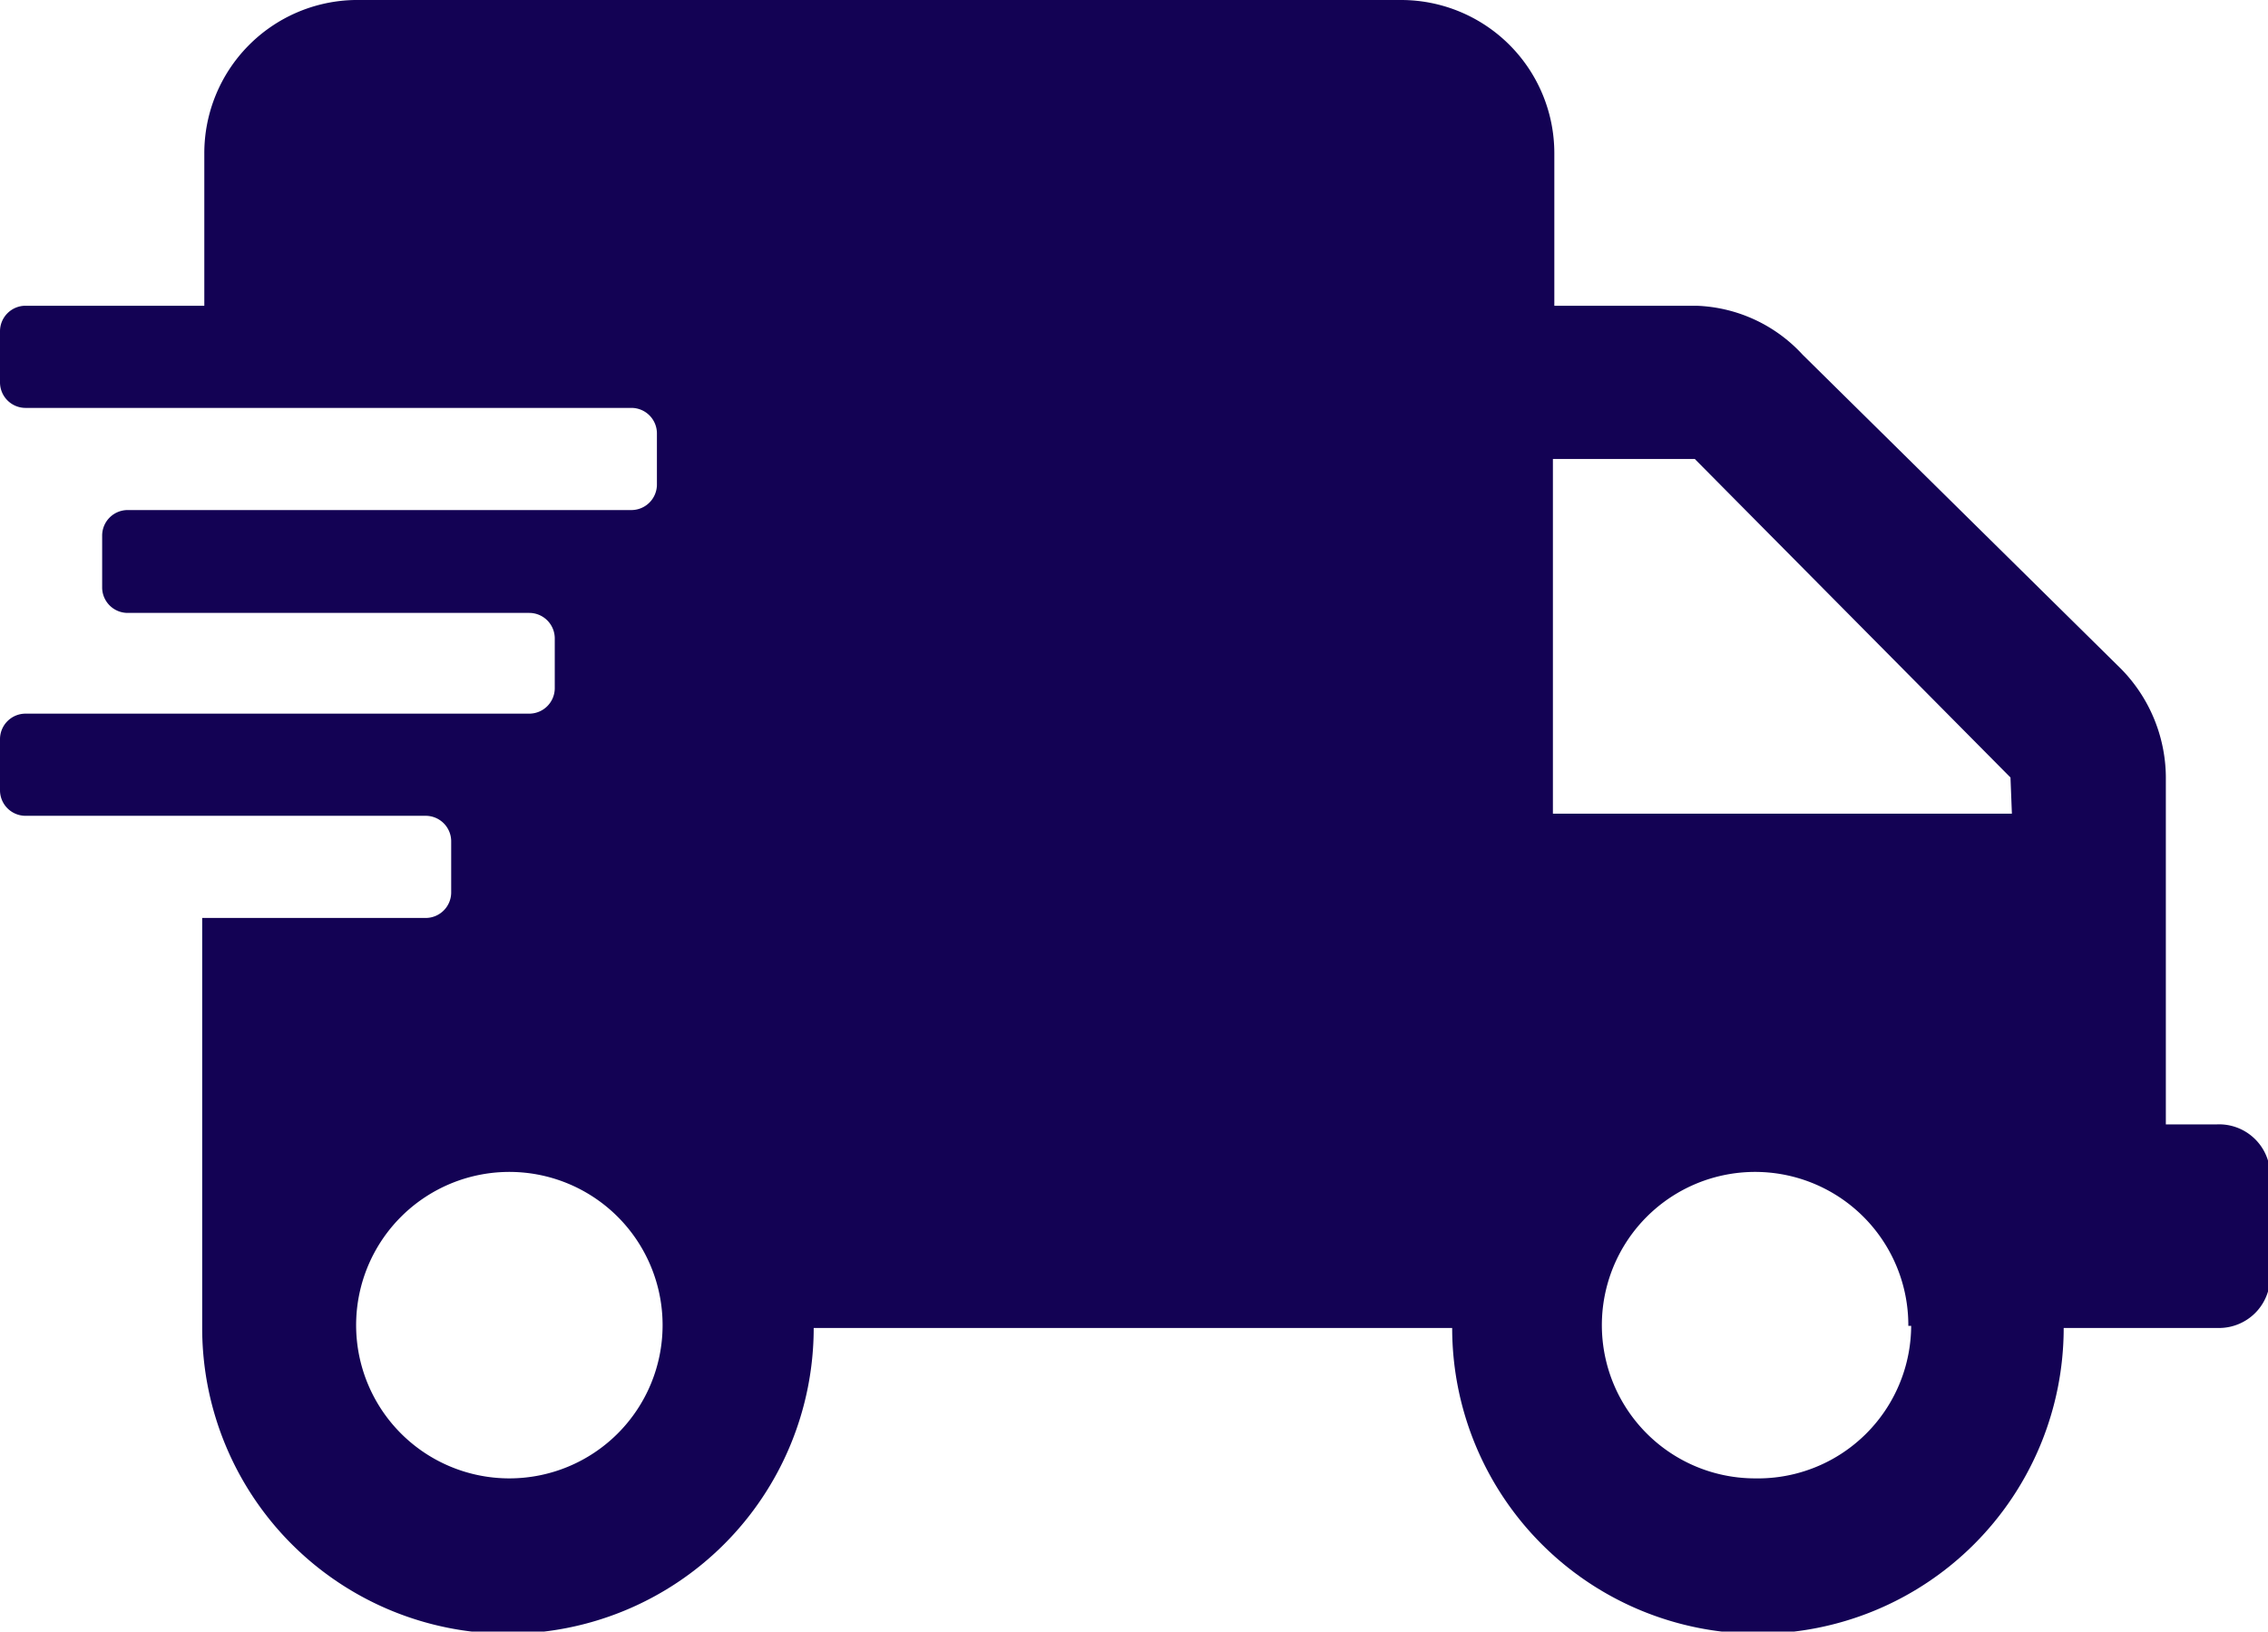
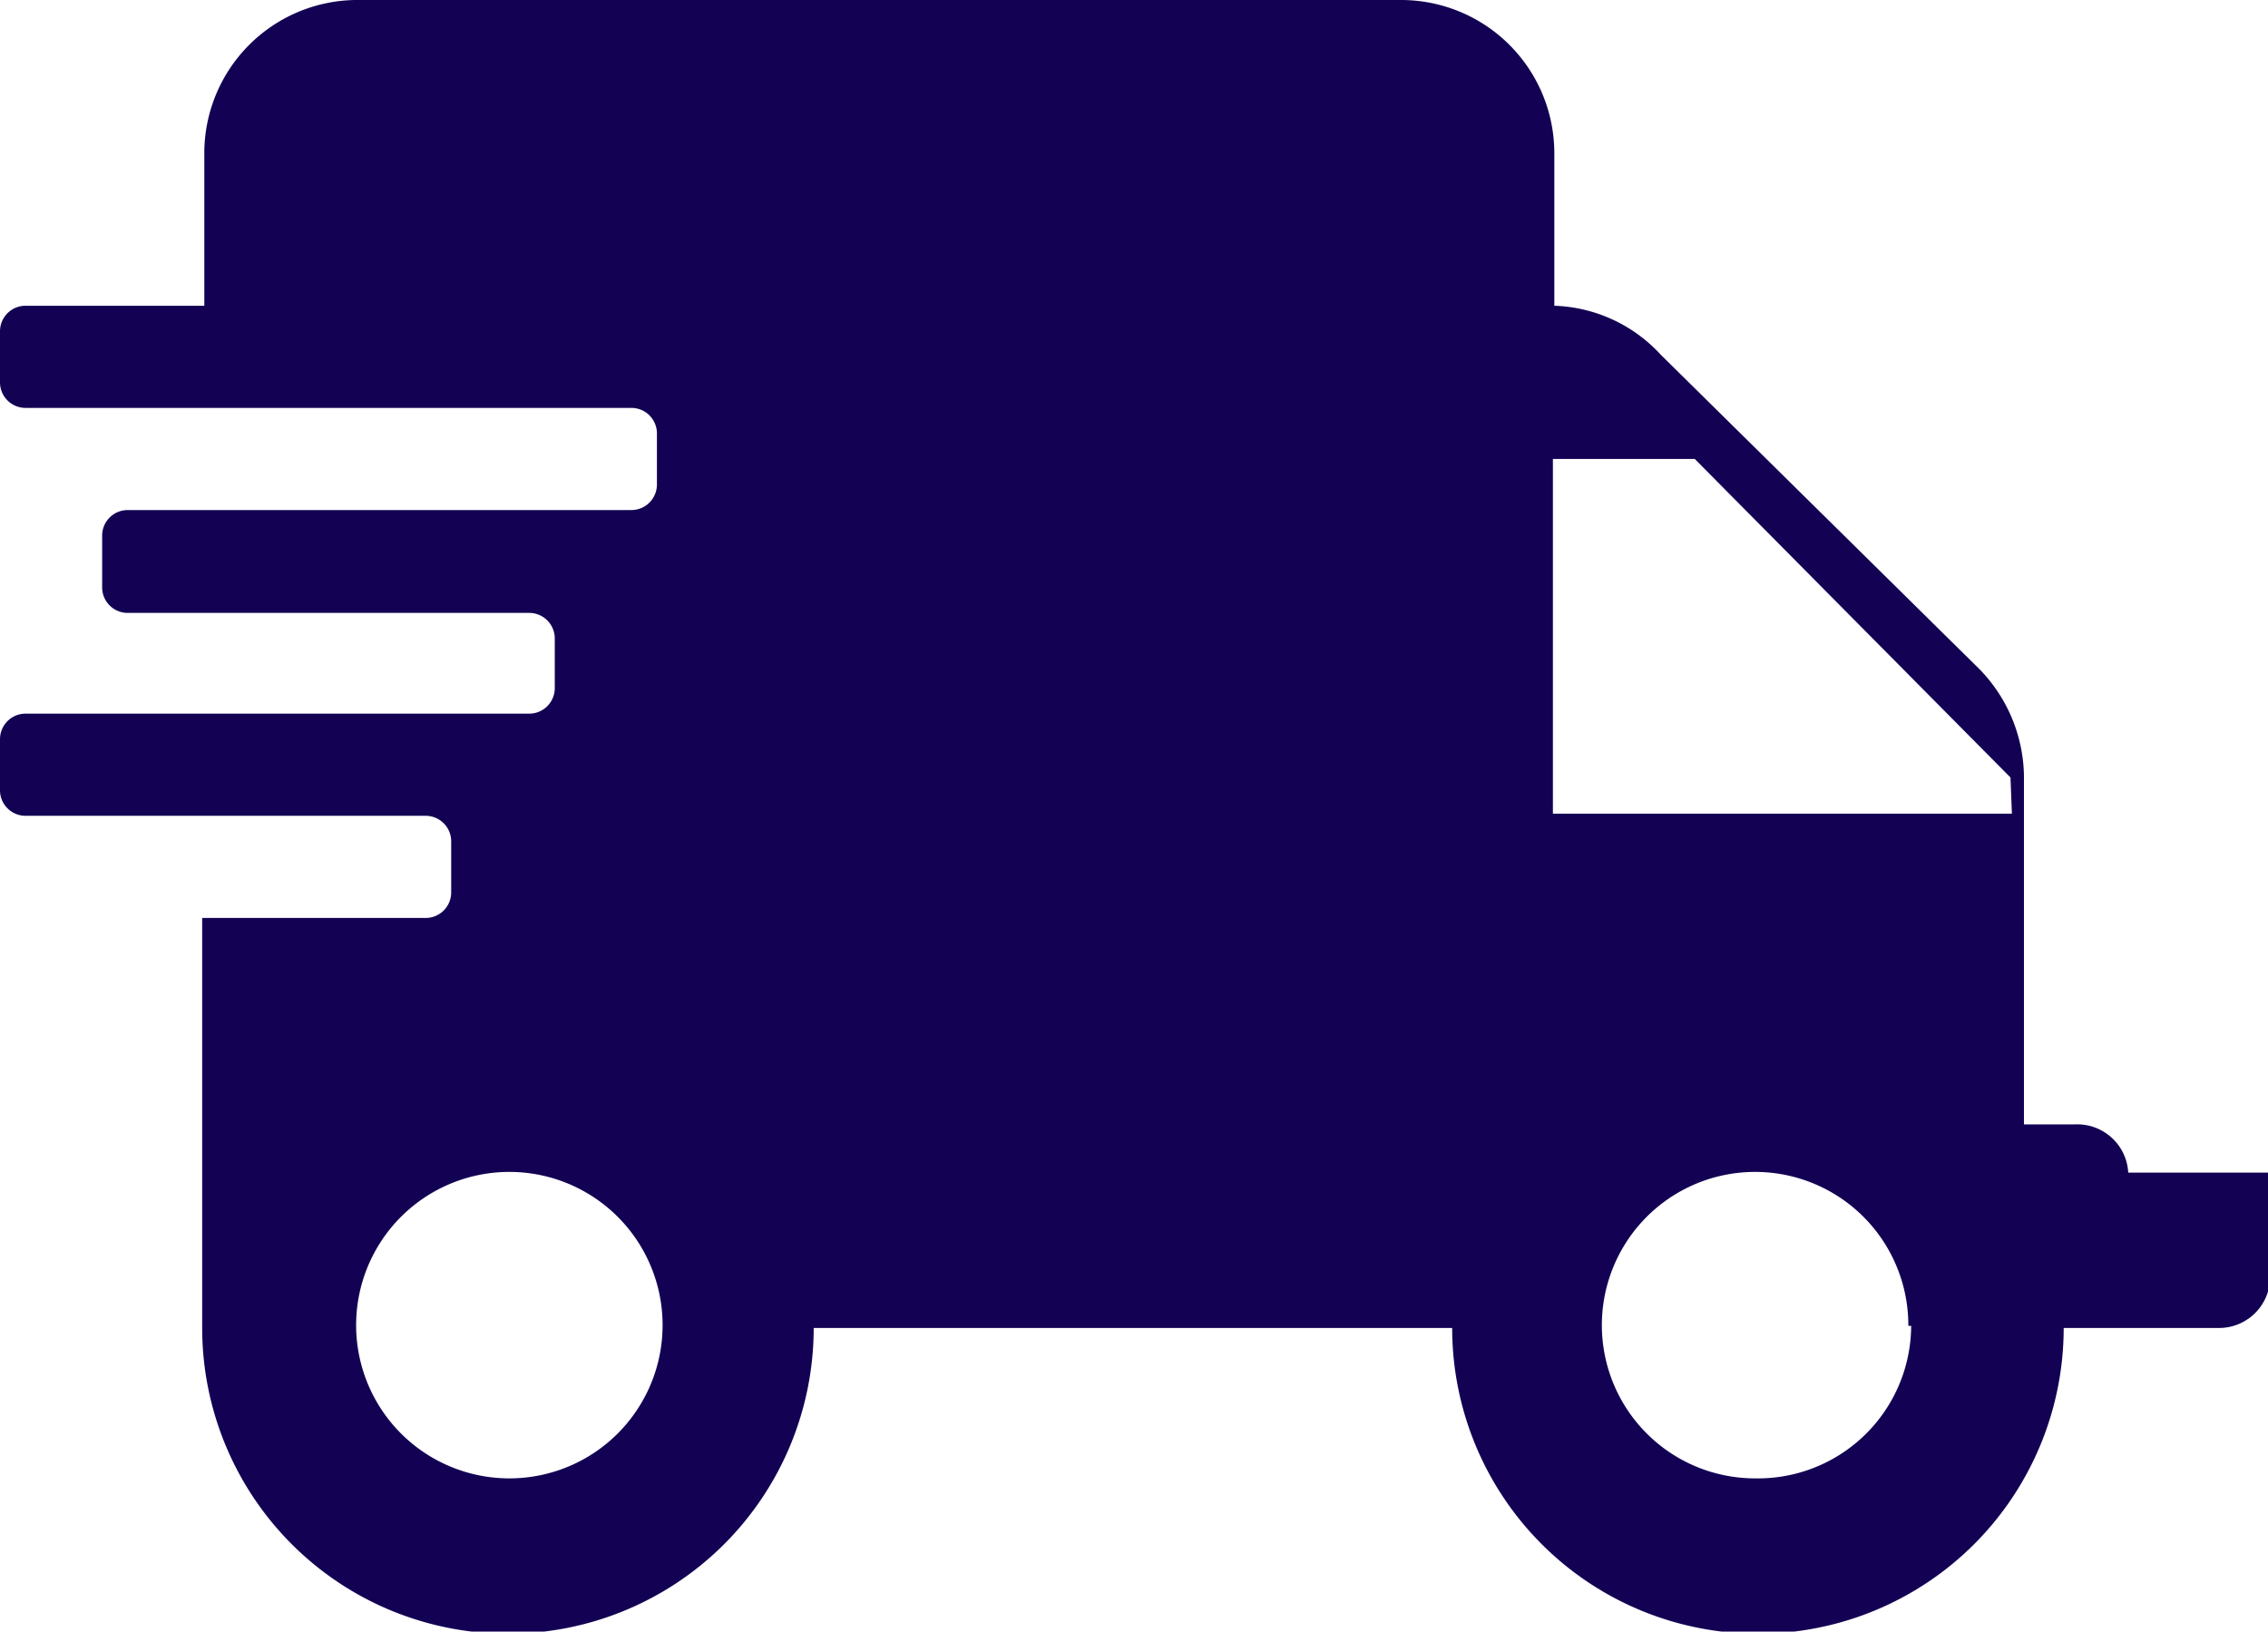
<svg xmlns="http://www.w3.org/2000/svg" viewBox="0 0 31.97 23">
  <g data-name="Ebene 2">
-     <path d="M32 16.53V18a.72.72 0 0 1-.72.72h-2.19a4.31 4.31 0 1 1-8.62 0h-9a4.31 4.31 0 0 1-8.62 0v-5.78H6a.36.36 0 0 0 .36-.36v-.72A.36.36 0 0 0 6 11.5H.36a.36.36 0 0 1-.36-.36v-.72a.36.36 0 0 1 .36-.36h7.1a.36.36 0 0 0 .36-.36V9a.36.36 0 0 0-.36-.36H1.8a.36.36 0 0 1-.36-.35v-.74a.36.36 0 0 1 .36-.36h7.1a.36.36 0 0 0 .36-.36v-.72a.36.36 0 0 0-.36-.36H.36A.36.36 0 0 1 0 5.39v-.72a.36.36 0 0 1 .36-.36h2.52V2.16A2.16 2.16 0 0 1 5 0h14.75a2.16 2.16 0 0 1 2.16 2.16v2.15h2a2.13 2.13 0 0 1 1.5.69l4.49 4.43a2.2 2.2 0 0 1 .63 1.57v4.85h.72a.72.72 0 0 1 .75.68zM9.34 18.69a2.16 2.16 0 1 0-2.15 2.15 2.16 2.16 0 0 0 2.15-2.15zm19-7.73-4.45-4.49h-2v5h6.47zm-1.44 7.73a2.16 2.16 0 1 0-2.16 2.15 2.16 2.16 0 0 0 2.2-2.15z" style="fill:#130254" data-name="Ebene 1" />
+     <path d="M32 16.53V18a.72.72 0 0 1-.72.72h-2.19a4.31 4.31 0 1 1-8.62 0h-9a4.31 4.31 0 0 1-8.62 0v-5.78H6a.36.36 0 0 0 .36-.36v-.72A.36.36 0 0 0 6 11.5H.36a.36.36 0 0 1-.36-.36v-.72a.36.36 0 0 1 .36-.36h7.1a.36.36 0 0 0 .36-.36V9a.36.36 0 0 0-.36-.36H1.8a.36.36 0 0 1-.36-.35v-.74a.36.36 0 0 1 .36-.36h7.1a.36.36 0 0 0 .36-.36v-.72a.36.36 0 0 0-.36-.36H.36A.36.36 0 0 1 0 5.39v-.72a.36.36 0 0 1 .36-.36h2.52V2.16A2.16 2.16 0 0 1 5 0h14.75a2.16 2.16 0 0 1 2.16 2.16v2.15a2.13 2.13 0 0 1 1.5.69l4.49 4.43a2.2 2.2 0 0 1 .63 1.57v4.85h.72a.72.72 0 0 1 .75.68zM9.34 18.69a2.16 2.16 0 1 0-2.15 2.15 2.16 2.16 0 0 0 2.15-2.15zm19-7.73-4.45-4.49h-2v5h6.47zm-1.44 7.73a2.16 2.16 0 1 0-2.16 2.15 2.16 2.16 0 0 0 2.2-2.15z" style="fill:#130254" data-name="Ebene 1" />
  </g>
</svg>